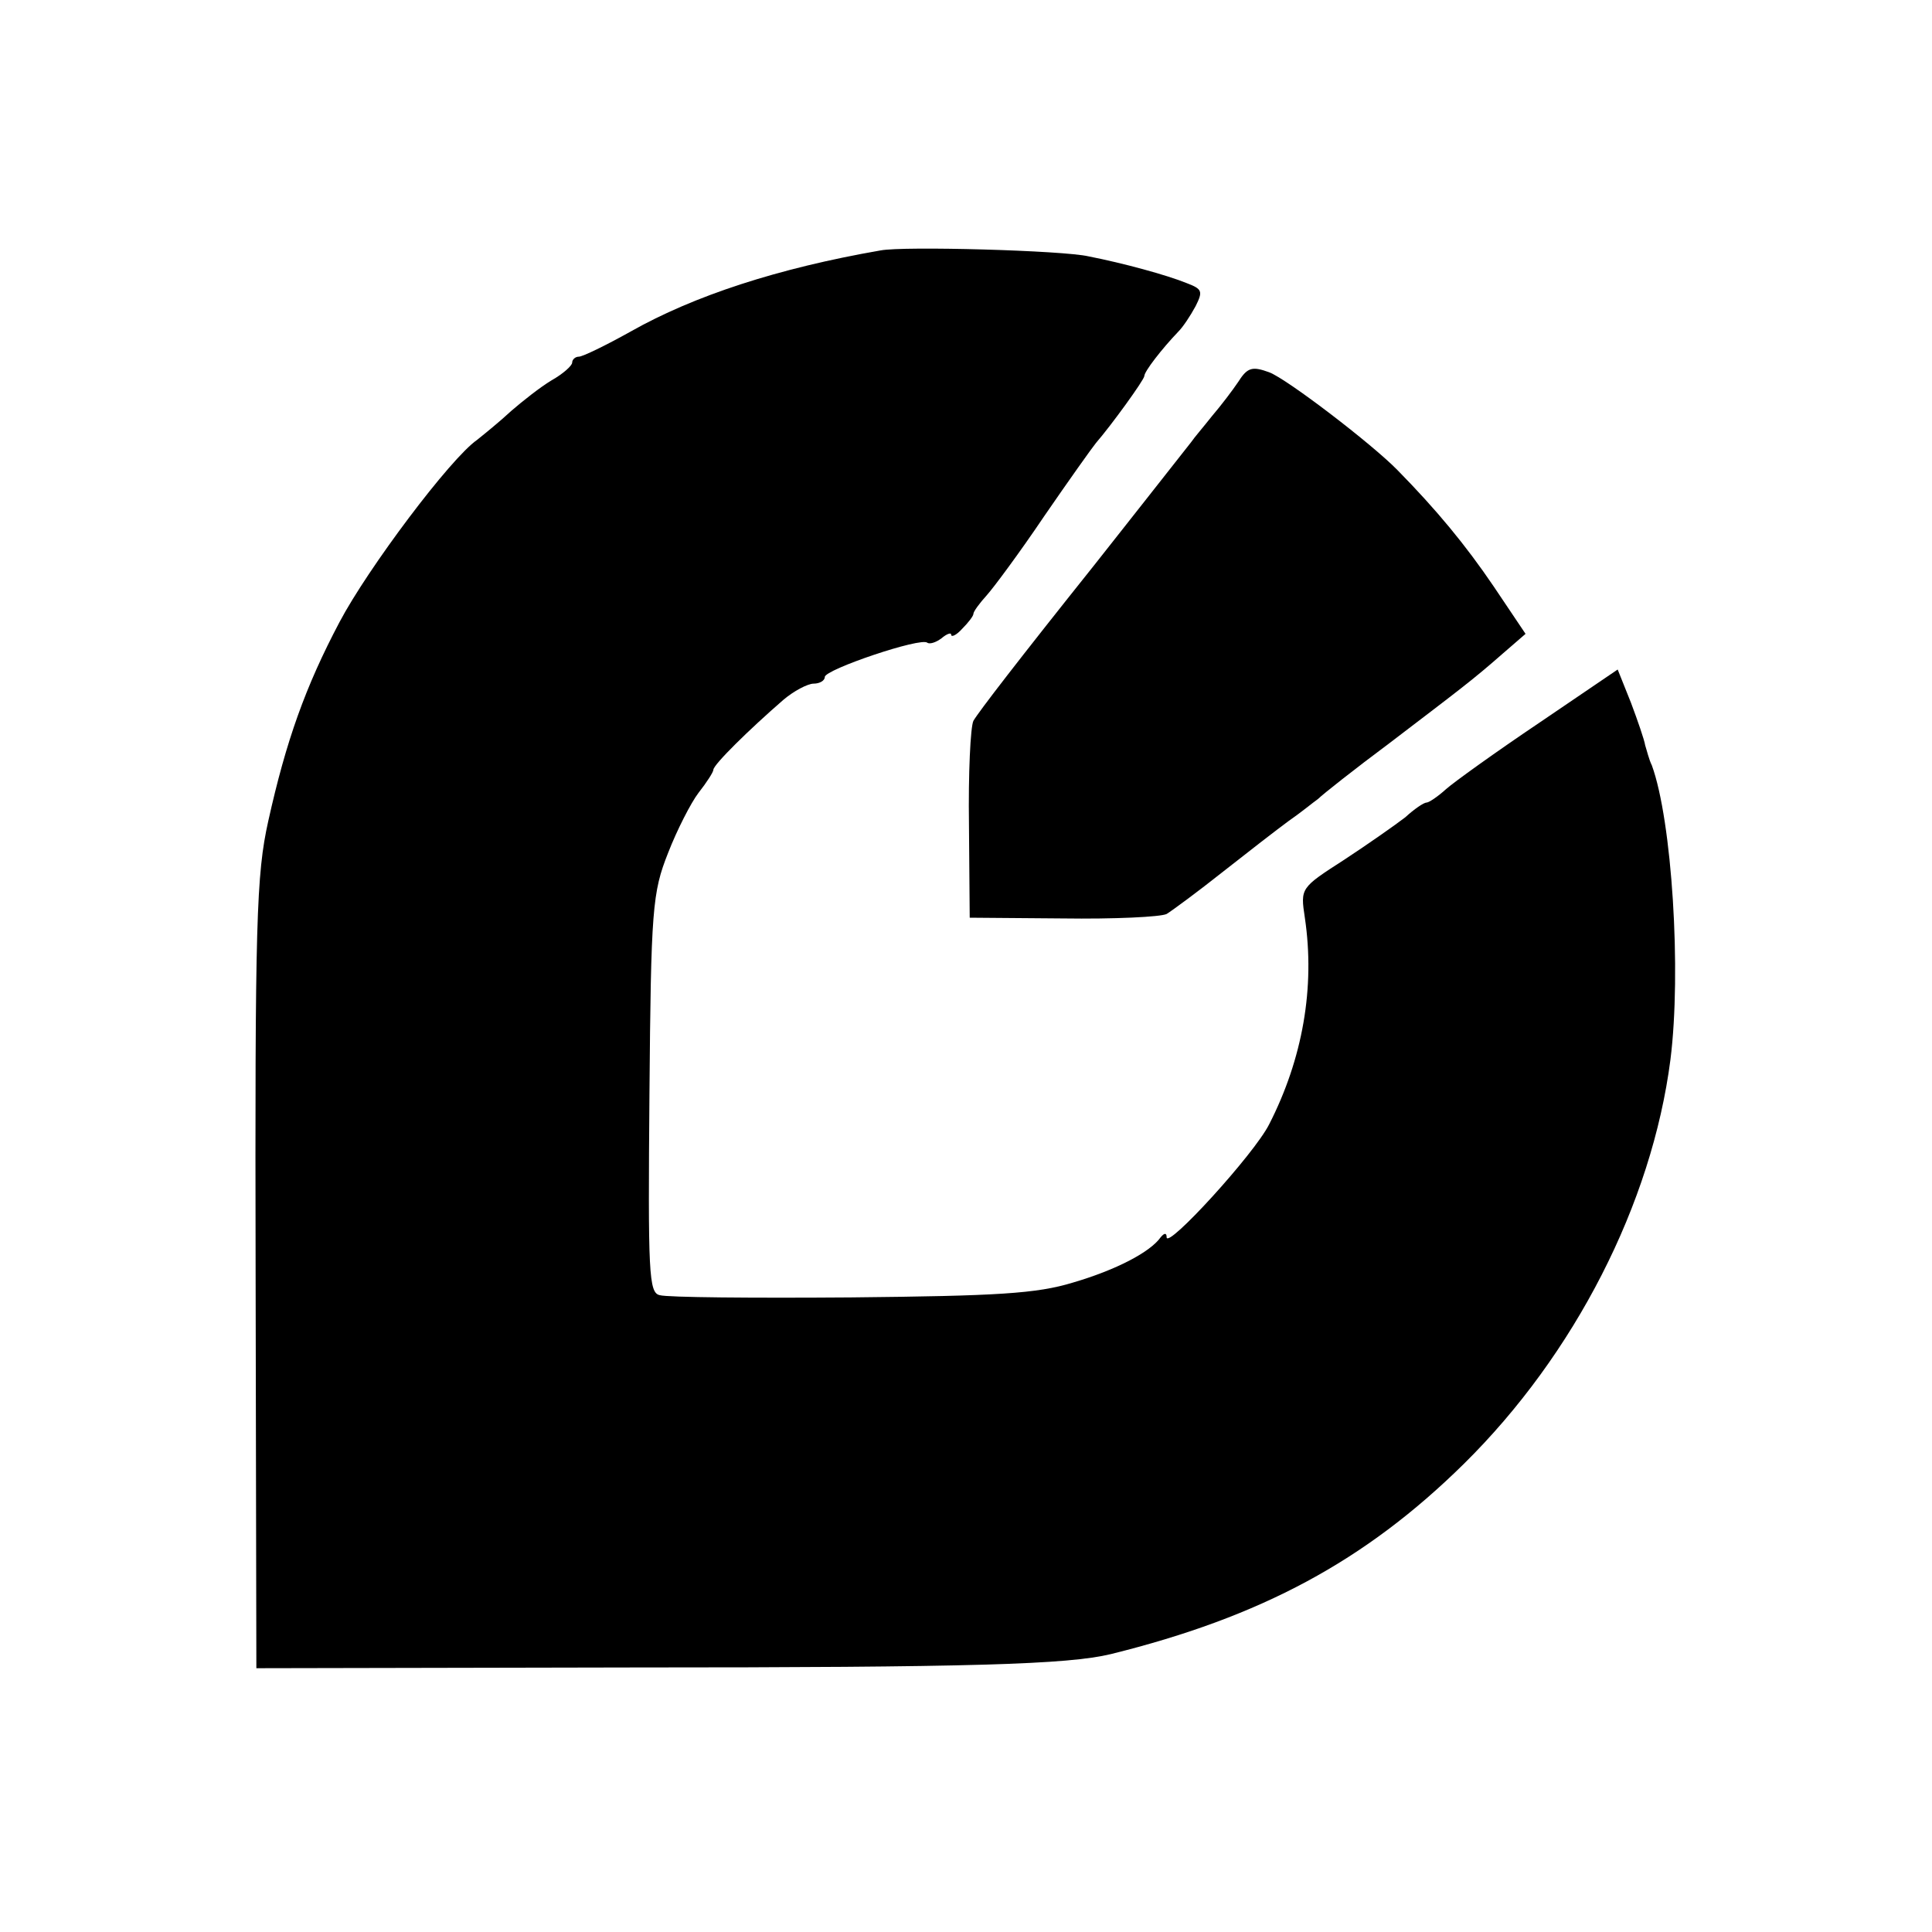
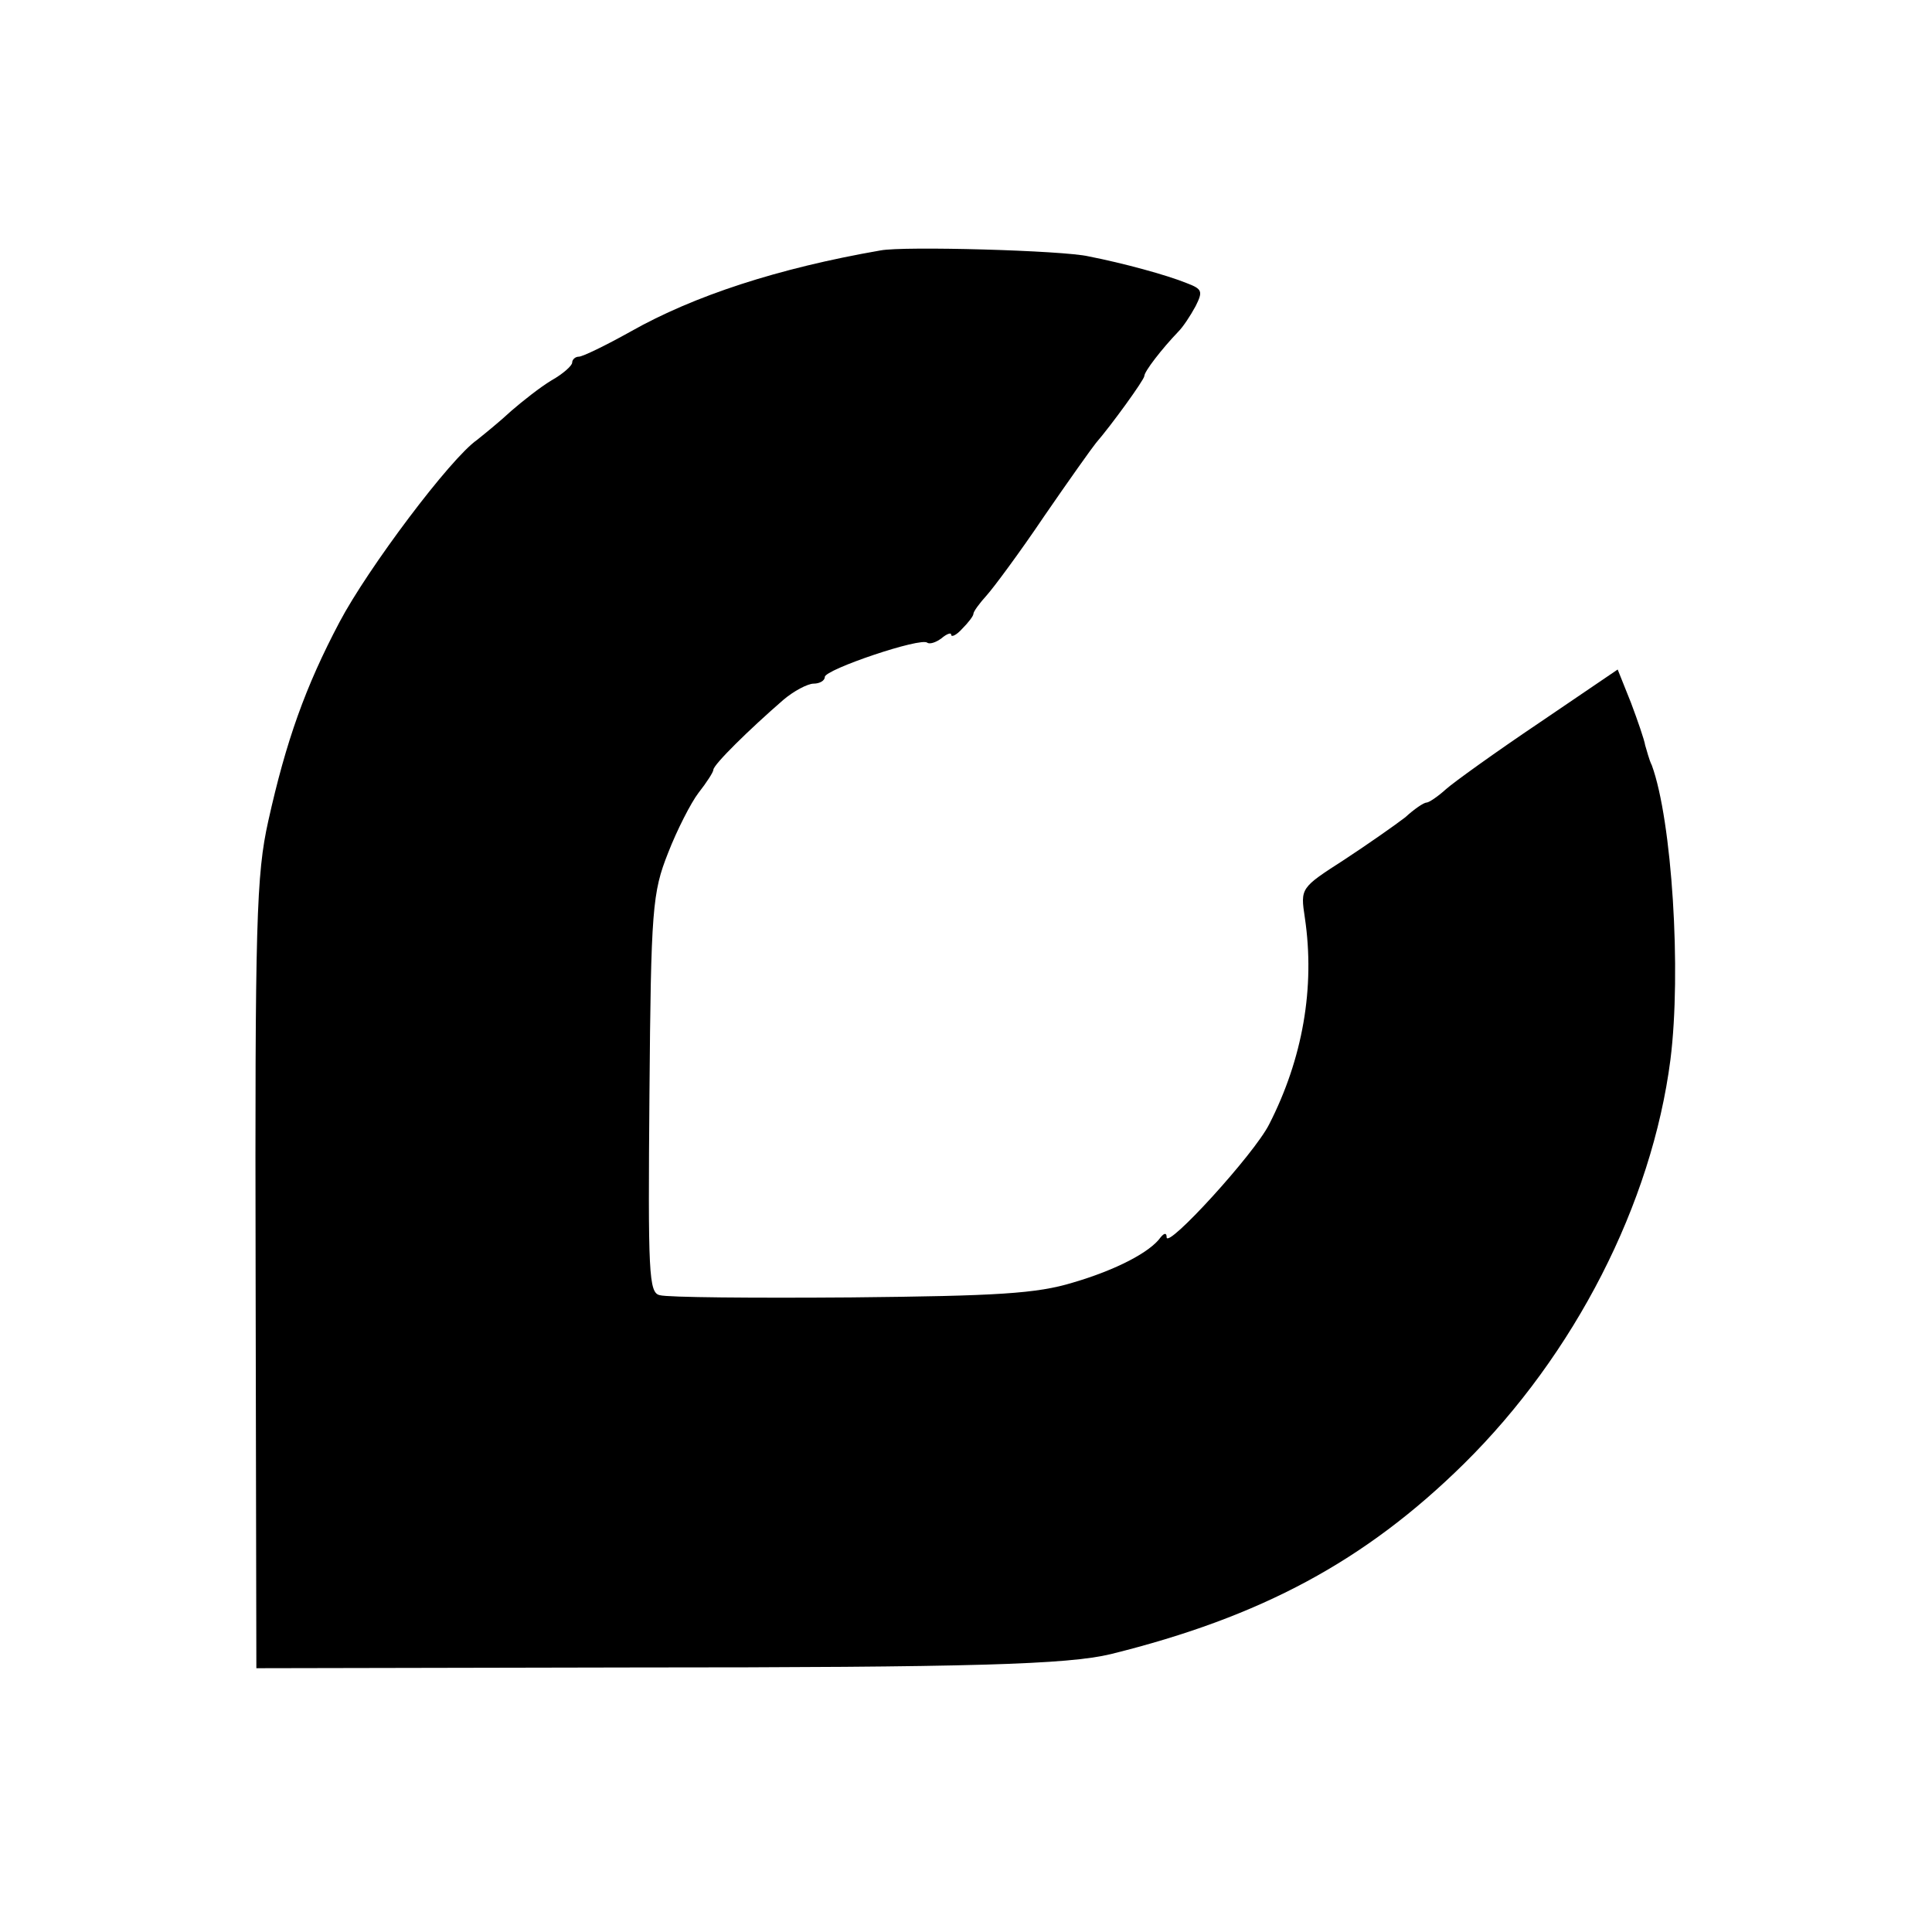
<svg xmlns="http://www.w3.org/2000/svg" version="1.0" width="260pt" height="260pt" viewBox="0 0 260 260" preserveAspectRatio="xMidYMid meet">
  <g transform="translate(0,260) scale(0.1,-0.1)" fill="#000000" stroke="none">
    <path d="M1185 2263 c-138 -24 -251 -61 -336 -109 -34 -19 -65 -34 -70 -34 -5 0 -9 -4 -9 -8 0 -4 -12 -15 -28 -24 -15 -9 -39 -28 -54 -41 -15 -14 -36 -31 -46 -39 -36 -25 -147 -173 -185 -245 -46 -87 -72 -160 -96 -268 -16 -72 -18 -135 -17 -610 l1 -530 505 1 c459 0 587 4 645 18 202 50 342 125 475 256 149 147 253 350 278 544 15 119 2 322 -25 396 -4 8 -7 21 -9 27 -1 7 -10 33 -19 57 l-18 45 -106 -72 c-58 -39 -115 -80 -125 -89 -11 -10 -23 -18 -26 -18 -4 0 -17 -9 -29 -20 -13 -10 -50 -36 -82 -57 -59 -38 -59 -38 -53 -78 14 -94 -3 -190 -48 -278 -20 -40 -138 -169 -138 -152 0 6 -3 6 -8 0 -14 -20 -60 -44 -118 -61 -49 -15 -102 -18 -299 -20 -132 -1 -247 0 -257 3 -15 3 -16 29 -14 271 2 249 4 271 25 324 12 31 31 68 41 81 11 14 20 28 20 31 0 7 49 55 94 94 14 12 33 22 41 22 8 0 15 4 15 9 0 10 130 54 138 46 3 -2 11 0 19 6 7 6 13 8 13 5 0 -4 7 -1 15 8 8 8 15 17 15 20 0 3 8 14 18 25 9 10 44 57 77 106 33 48 65 93 70 99 20 23 65 85 65 90 0 6 23 36 46 60 6 6 16 21 23 34 10 20 9 23 -12 31 -27 11 -86 27 -132 36 -34 8 -249 14 -280 8z" />
-     <path d="M1667 2087 c-8 -12 -24 -33 -36 -47 -11 -14 -24 -29 -28 -35 -15 -19 -118 -150 -130 -165 -103 -129 -156 -198 -163 -210 -4 -8 -7 -71 -6 -140 l1 -125 125 -1 c69 -1 132 2 140 6 8 5 42 30 76 57 33 26 73 57 88 68 16 11 33 25 40 30 6 6 49 40 96 75 97 74 112 85 153 121 l30 26 -43 64 c-38 56 -77 103 -129 156 -34 35 -149 123 -173 132 -22 8 -29 7 -41 -12z" />
  </g>
</svg>